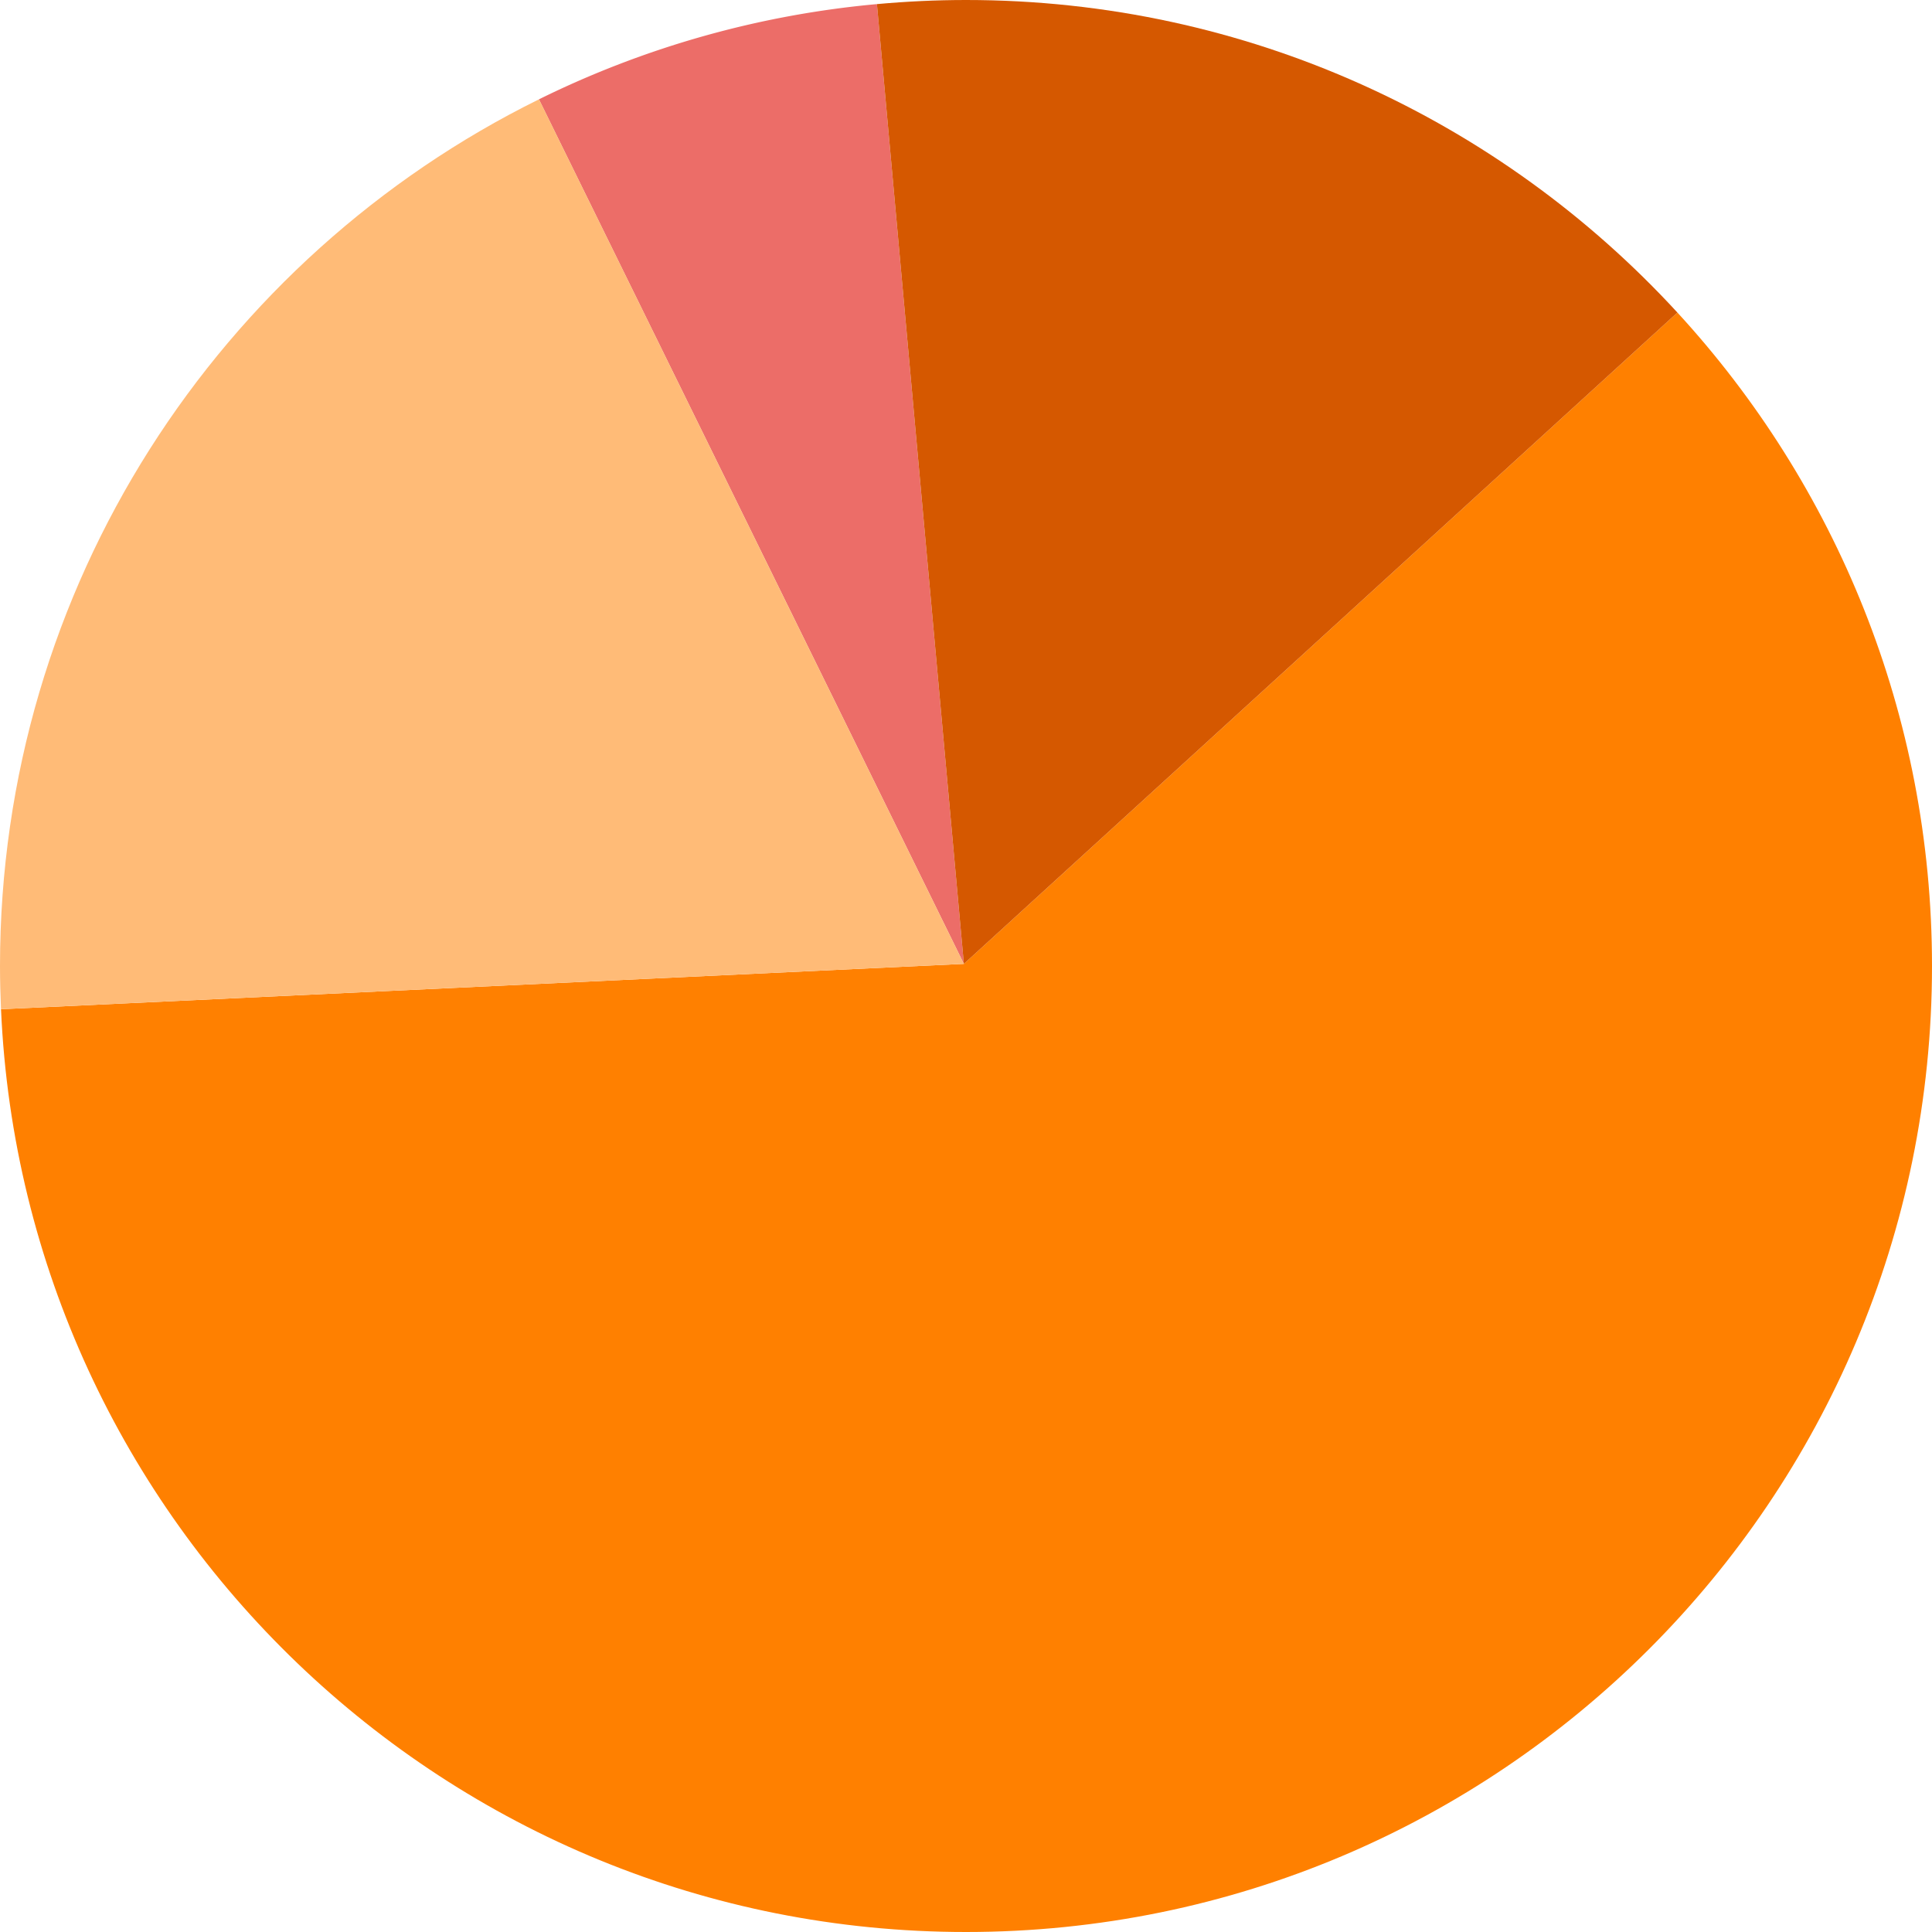
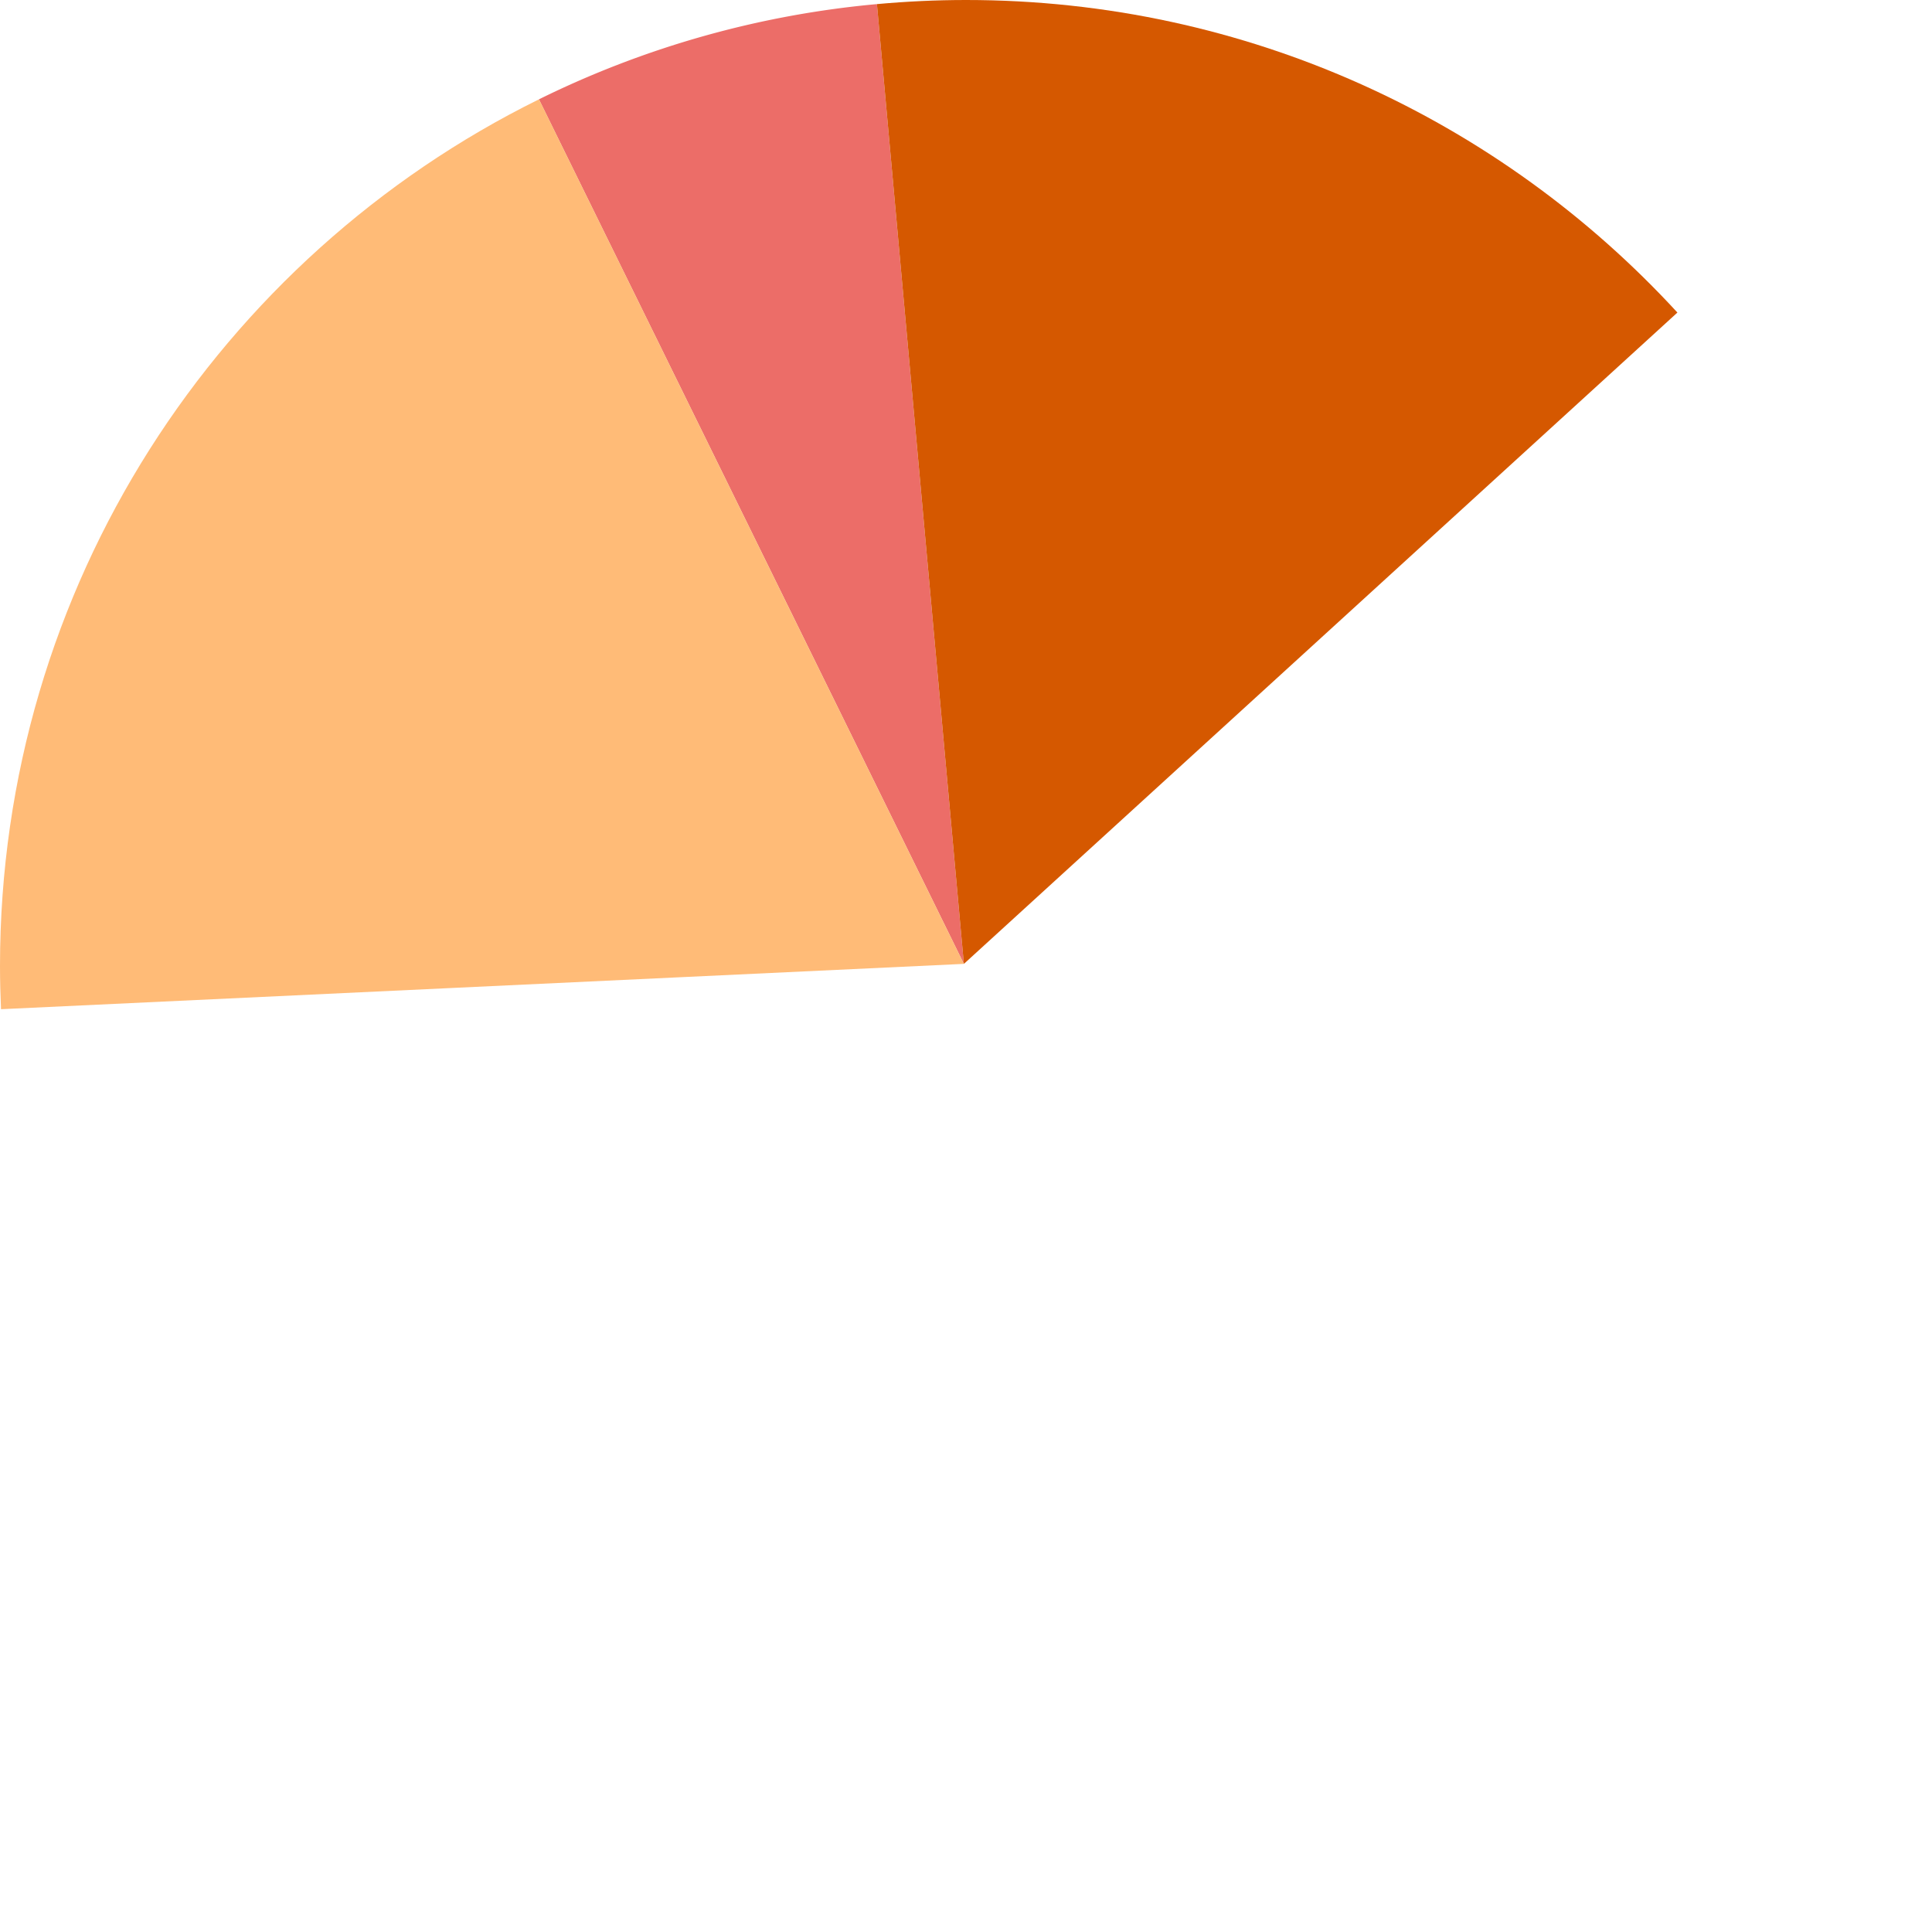
<svg xmlns="http://www.w3.org/2000/svg" height="80" viewBox="0 0 80 80" width="80">
  <g id="custonm-icon_pie-chart" class="icon">
    <g clip-path="url(#a)">
      <path fill="#EC6D68" d="M36.312.17a39.745 39.745 0 0 0-13.996 3.943l17.596 35.8L36.312.17Z" />
-       <path fill="#FF8000" d="m69.458 12.942-29.545 26.97L.042 41.79C.978 63.051 18.508 80 40 80c22.092 0 40-17.908 40-40 0-10.435-3.997-19.936-10.542-27.058Z" />
      <path fill="#D55800" d="M69.458 12.942C62.147 4.987 51.657 0 40 0c-1.244 0-2.474.06-3.688.17l3.6 39.743 29.545-26.97Z" />
      <path fill="#FB7" d="M22.317 4.113C9.095 10.642 0 24.257 0 40c0 .6.016 1.196.042 1.789l39.87-1.877-17.595-35.8Z" />
    </g>
    <defs>
      <clipPath id="a">
        <path fill="#fff" d="M0 0h80v80H0z" />
      </clipPath>
    </defs>
  </g>
</svg>